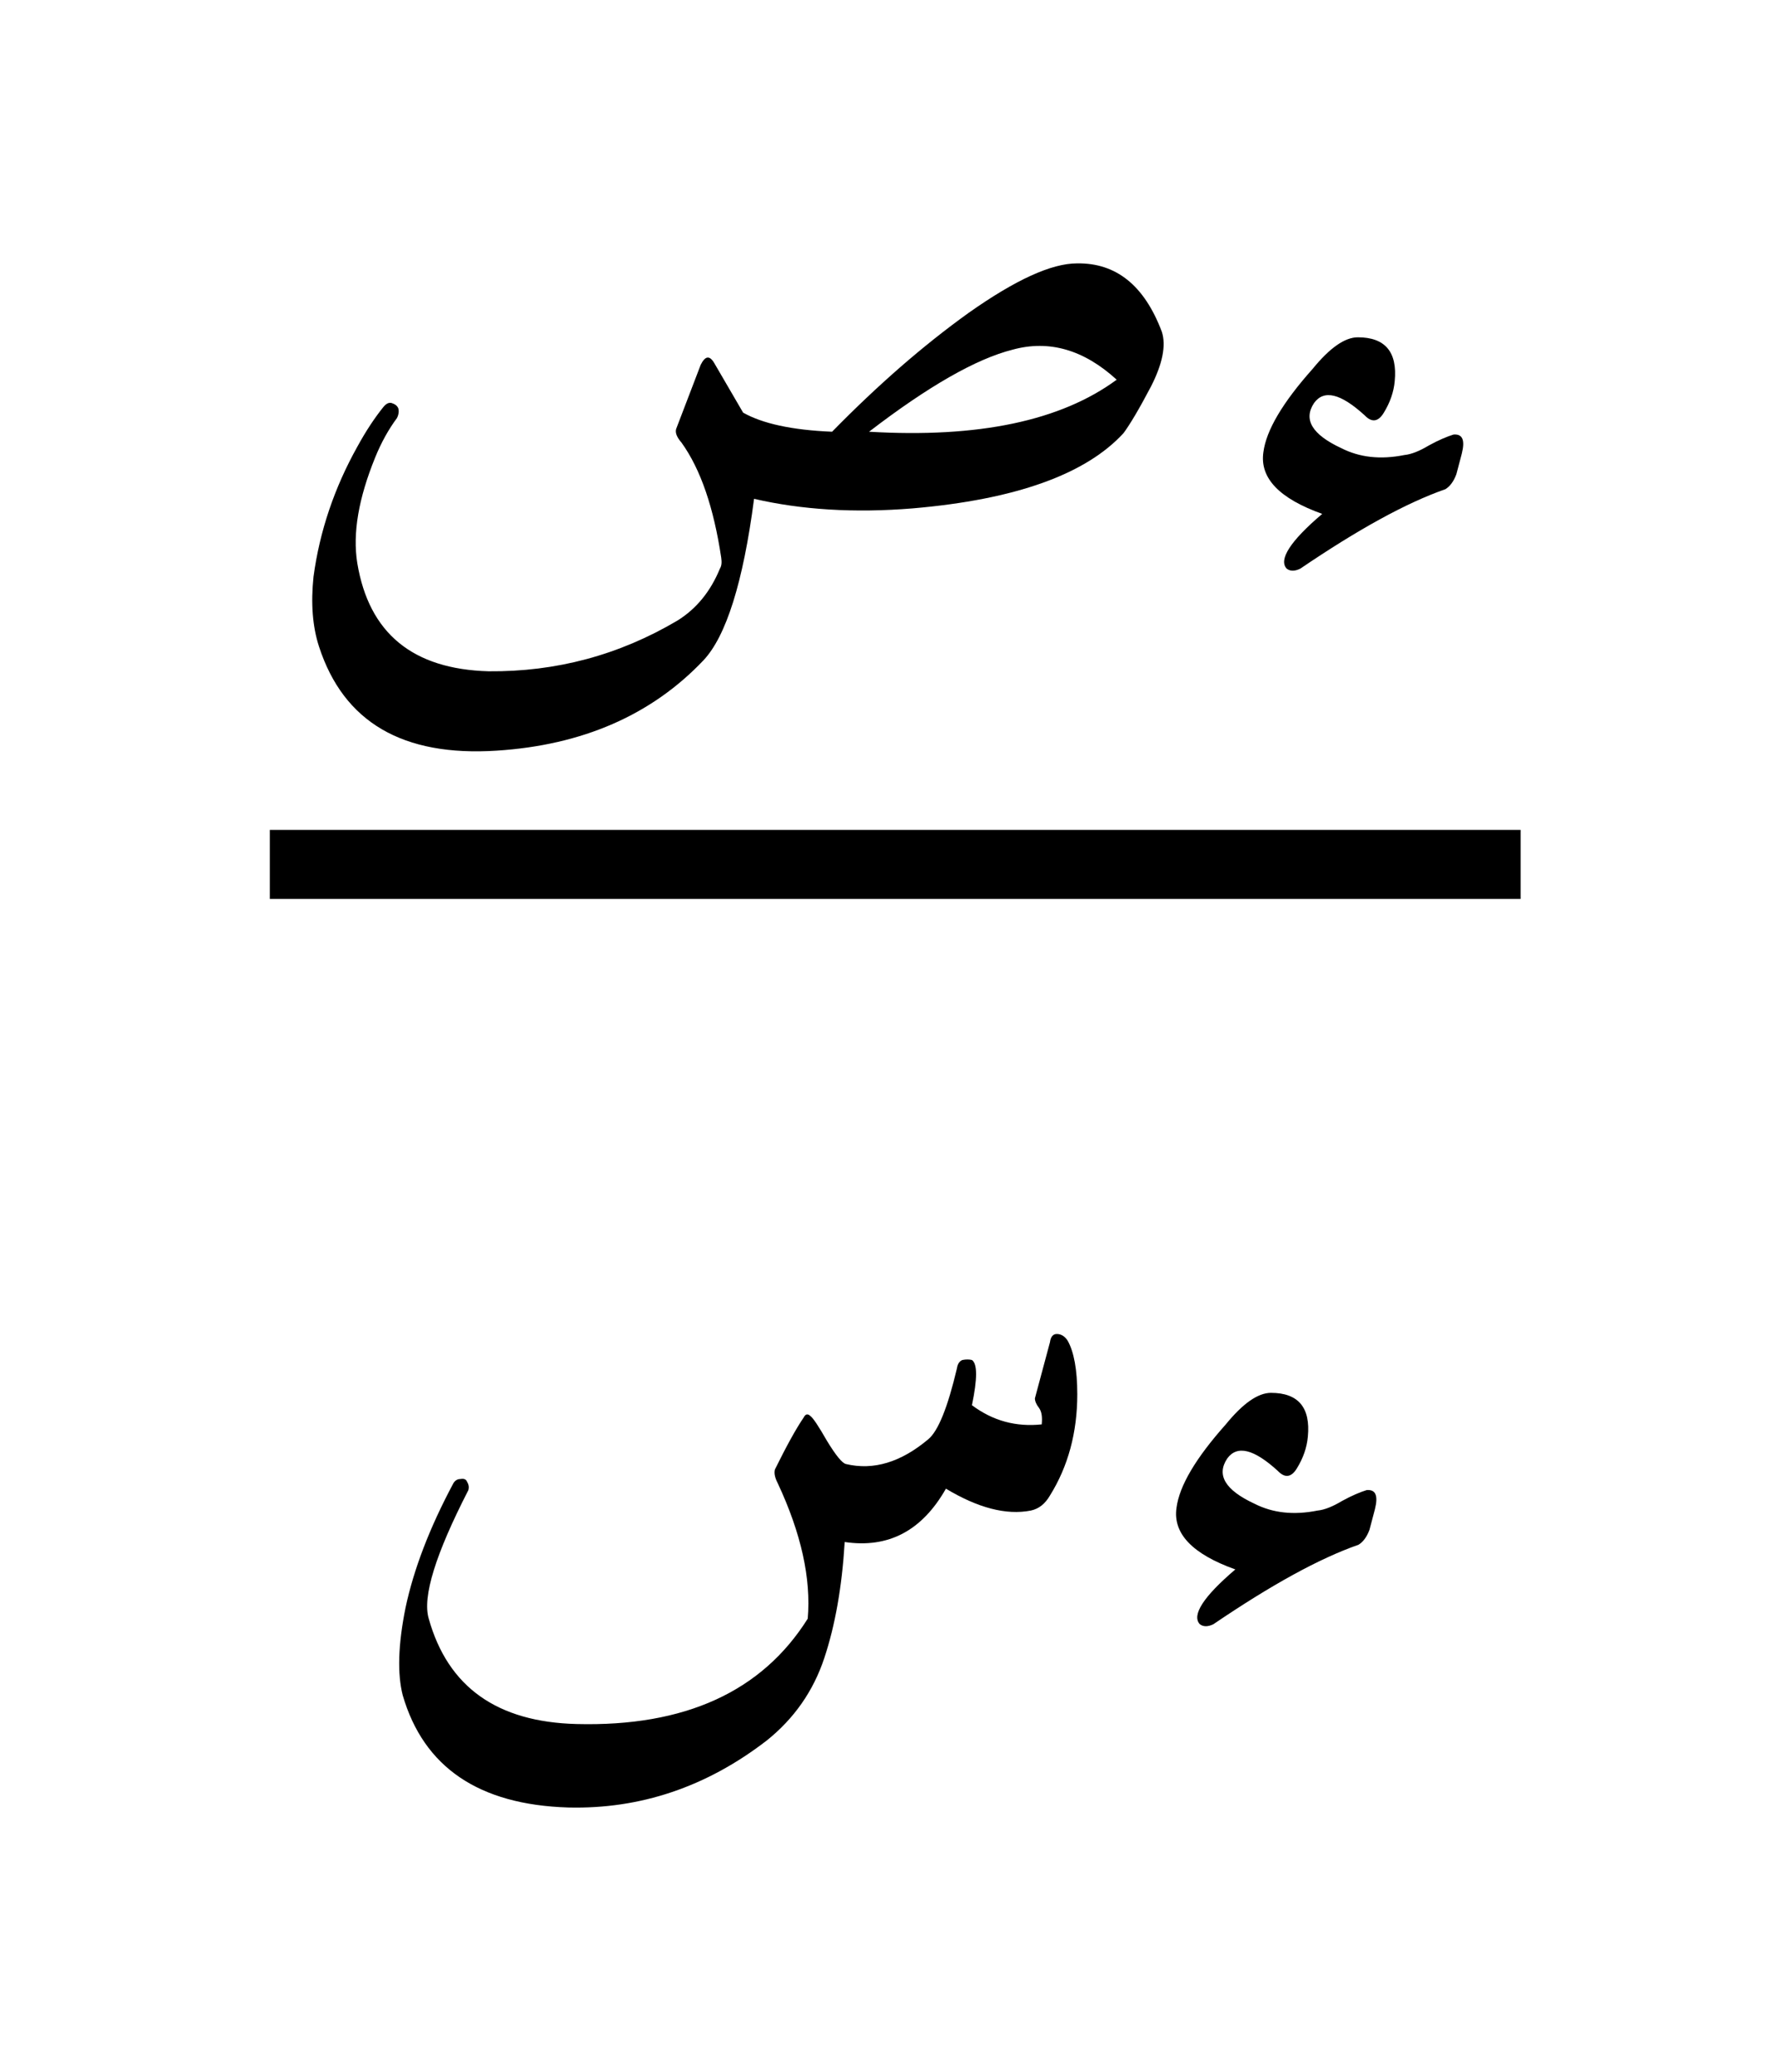
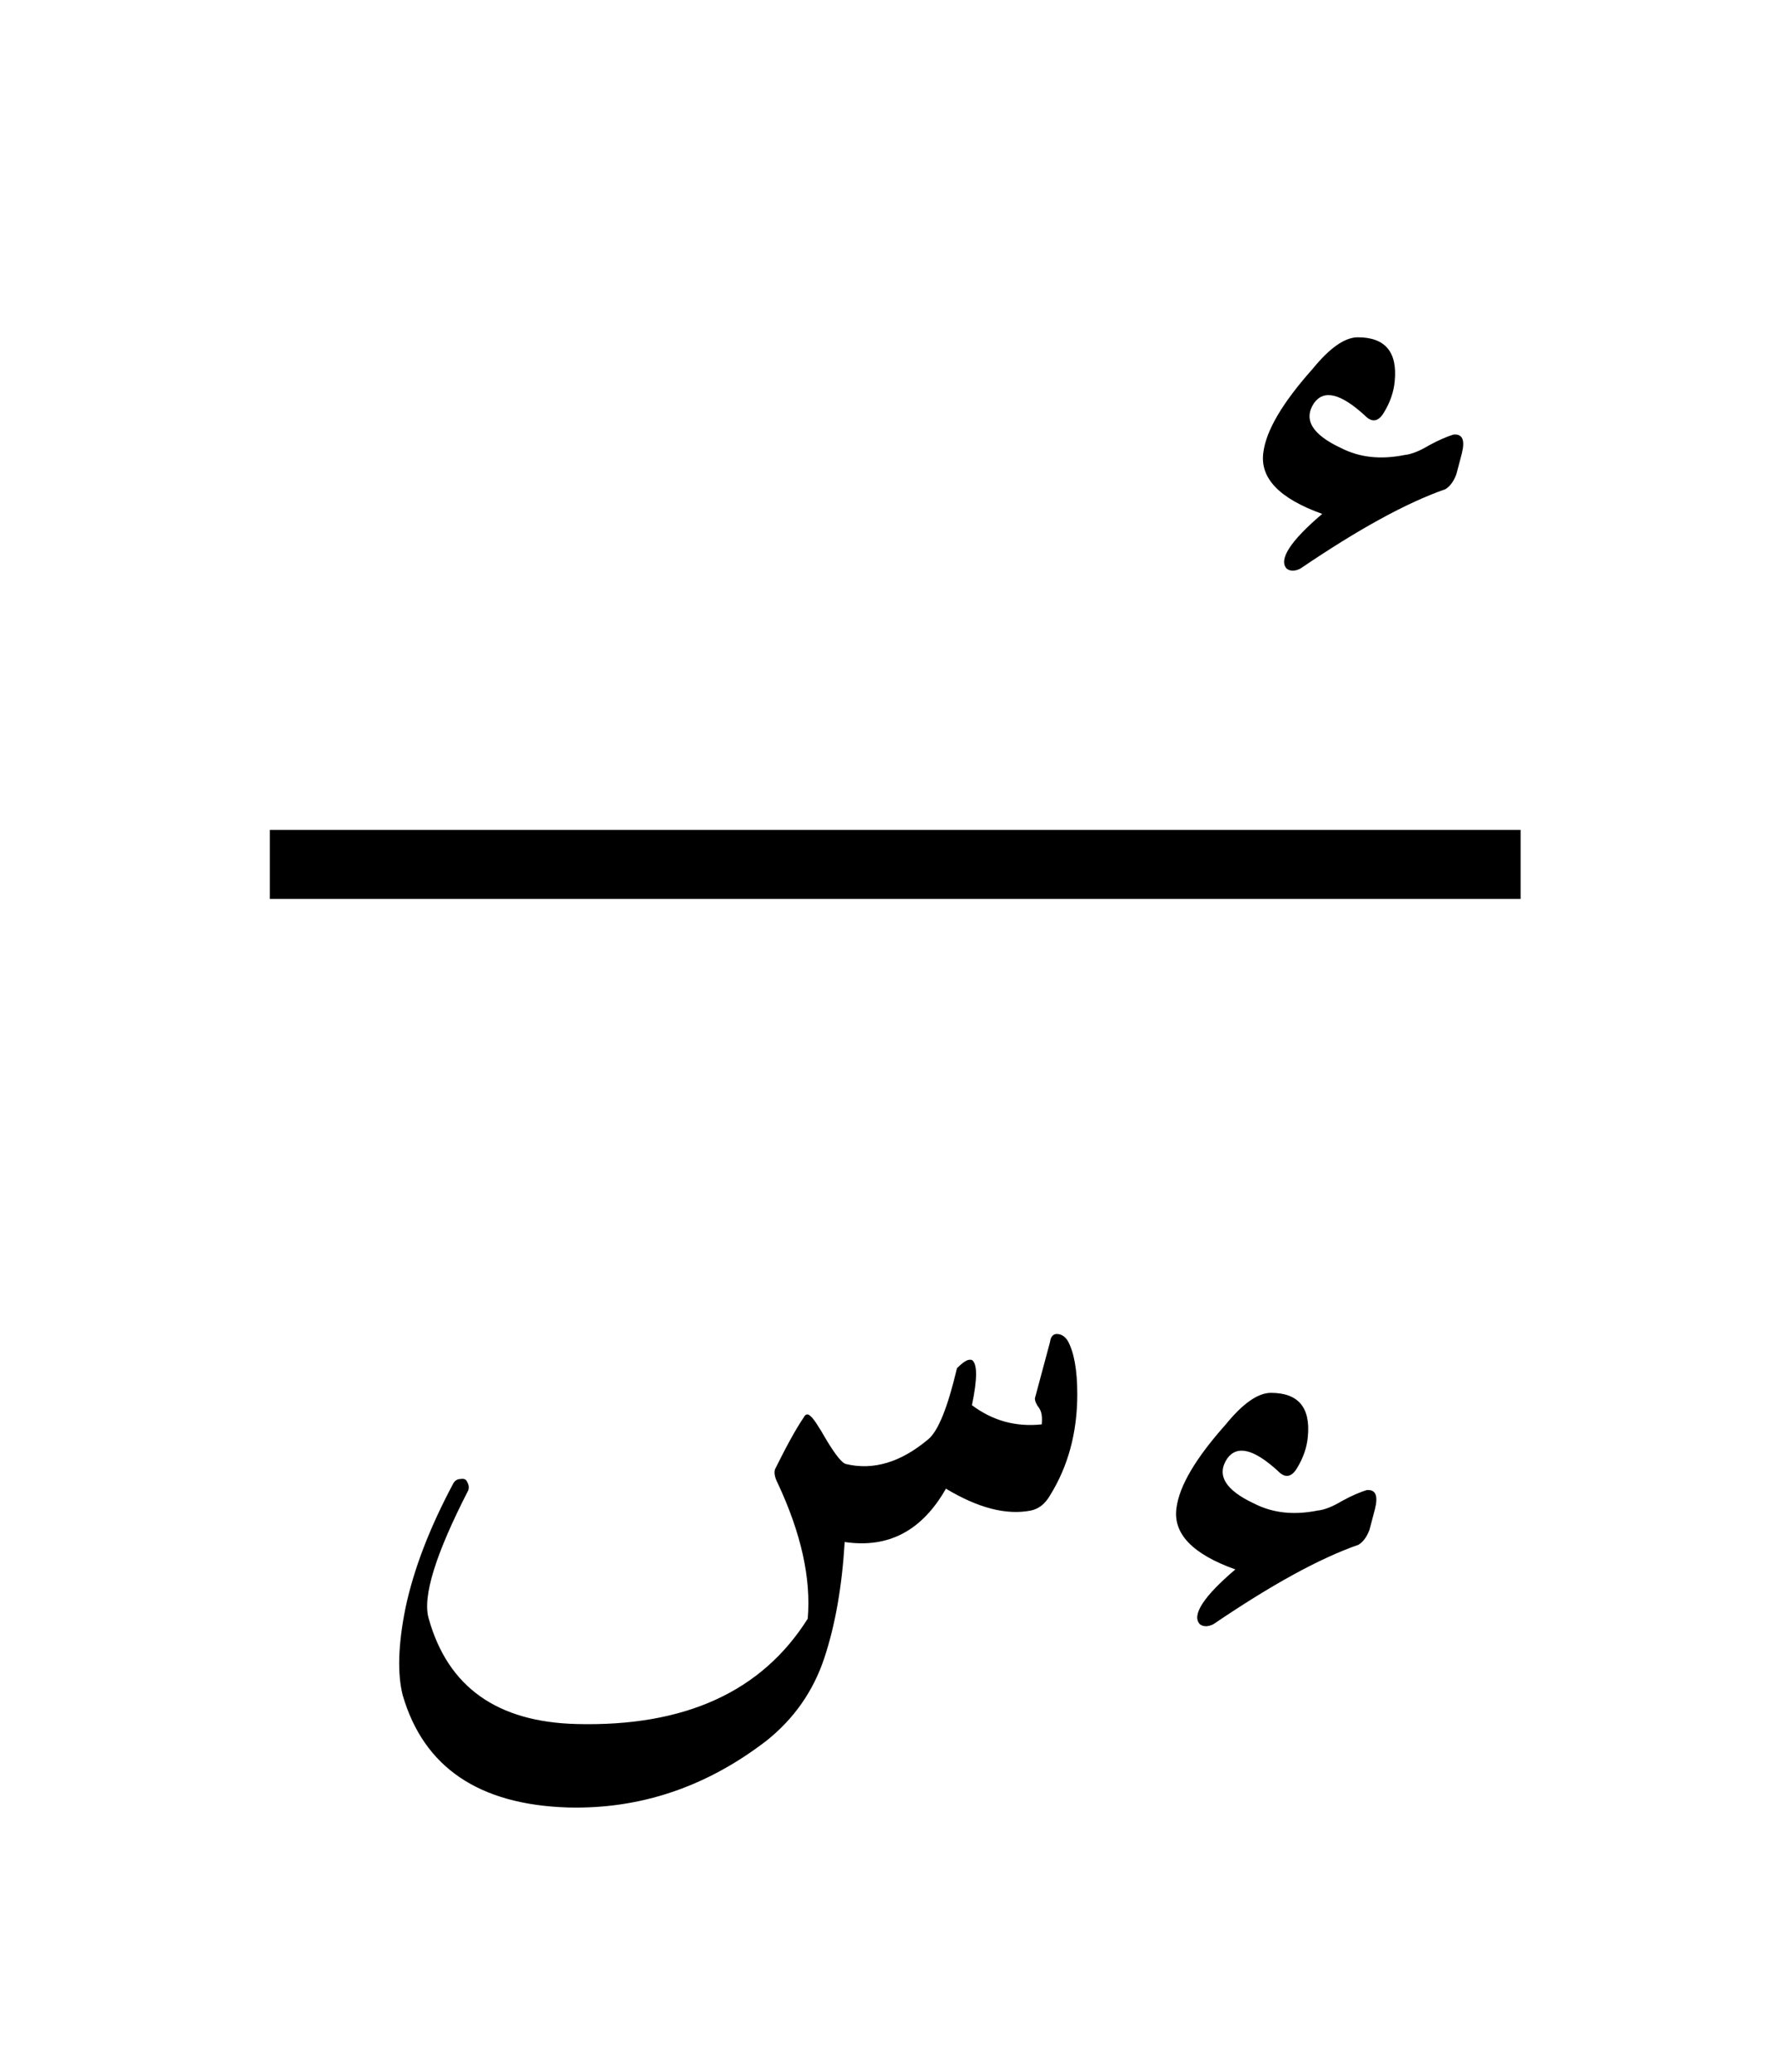
<svg xmlns="http://www.w3.org/2000/svg" xmlns:xlink="http://www.w3.org/1999/xlink" width="20.281" height="23.656" viewBox="0 0 20.281 23.656">
  <defs>
    <g>
      <g id="glyph-0-0">
-         <path d="M 9.297 -3.516 C 9.742 -3.523 10.066 -3.266 10.266 -2.734 C 10.316 -2.578 10.273 -2.367 10.141 -2.109 C 10.004 -1.848 9.898 -1.672 9.828 -1.578 C 9.398 -1.109 8.598 -0.82 7.422 -0.719 C 6.754 -0.664 6.148 -0.703 5.609 -0.828 C 5.484 0.129 5.289 0.742 5.031 1.016 C 4.438 1.641 3.648 1.984 2.672 2.047 C 1.598 2.117 0.922 1.723 0.641 0.859 C 0.566 0.629 0.547 0.363 0.578 0.062 C 0.648 -0.457 0.816 -0.953 1.078 -1.422 C 1.18 -1.609 1.281 -1.758 1.375 -1.875 C 1.406 -1.914 1.438 -1.93 1.469 -1.922 C 1.508 -1.91 1.535 -1.891 1.547 -1.859 C 1.555 -1.828 1.551 -1.789 1.531 -1.75 C 1.438 -1.625 1.352 -1.473 1.281 -1.297 C 1.094 -0.836 1.023 -0.438 1.078 -0.094 C 1.211 0.707 1.711 1.117 2.578 1.141 C 3.348 1.148 4.066 0.957 4.734 0.562 C 4.953 0.426 5.113 0.227 5.219 -0.031 C 5.238 -0.062 5.242 -0.102 5.234 -0.156 C 5.148 -0.727 5 -1.164 4.781 -1.469 C 4.727 -1.531 4.707 -1.582 4.719 -1.625 L 5 -2.359 C 5.051 -2.461 5.102 -2.469 5.156 -2.375 L 5.484 -1.812 C 5.703 -1.688 6.039 -1.613 6.5 -1.594 C 7.02 -2.125 7.539 -2.578 8.062 -2.953 C 8.594 -3.328 9.004 -3.516 9.297 -3.516 Z M 9.75 -2.188 C 9.375 -2.531 8.977 -2.645 8.562 -2.531 C 8.145 -2.426 7.598 -2.113 6.922 -1.594 C 8.172 -1.52 9.113 -1.719 9.75 -2.188 Z M 9.75 -2.188 " />
-       </g>
+         </g>
      <g id="glyph-0-1">
        <path d="M 2.766 -1.109 C 2.734 -1.023 2.691 -0.969 2.641 -0.938 C 2.191 -0.781 1.641 -0.477 0.984 -0.031 C 0.922 0 0.867 0 0.828 -0.031 C 0.734 -0.133 0.867 -0.344 1.234 -0.656 C 0.742 -0.832 0.52 -1.066 0.562 -1.359 C 0.594 -1.609 0.781 -1.926 1.125 -2.312 C 1.32 -2.551 1.492 -2.672 1.641 -2.672 C 1.953 -2.672 2.094 -2.504 2.062 -2.172 C 2.051 -2.047 2.008 -1.926 1.938 -1.812 C 1.875 -1.707 1.801 -1.695 1.719 -1.781 C 1.445 -2.031 1.254 -2.078 1.141 -1.922 C 1.016 -1.734 1.117 -1.562 1.453 -1.406 C 1.66 -1.301 1.898 -1.273 2.172 -1.328 C 2.254 -1.336 2.348 -1.375 2.453 -1.438 C 2.566 -1.5 2.66 -1.539 2.734 -1.562 C 2.836 -1.57 2.867 -1.5 2.828 -1.344 Z M 2.766 -1.109 " />
      </g>
      <g id="glyph-0-2">
-         <path d="M 8 -3.25 C 8.008 -3.312 8.035 -3.344 8.078 -3.344 C 8.129 -3.344 8.172 -3.316 8.203 -3.266 C 8.273 -3.141 8.312 -2.938 8.312 -2.656 C 8.312 -2.219 8.207 -1.832 8 -1.5 C 7.945 -1.406 7.875 -1.348 7.781 -1.328 C 7.5 -1.273 7.176 -1.359 6.812 -1.578 C 6.539 -1.098 6.156 -0.895 5.656 -0.969 C 5.625 -0.457 5.547 -0.016 5.422 0.359 C 5.297 0.734 5.078 1.047 4.766 1.297 C 4.078 1.828 3.32 2.082 2.5 2.062 C 1.477 2.031 0.848 1.602 0.609 0.781 C 0.547 0.539 0.555 0.207 0.641 -0.219 C 0.734 -0.656 0.914 -1.129 1.188 -1.641 C 1.207 -1.672 1.234 -1.688 1.266 -1.688 C 1.305 -1.695 1.332 -1.688 1.344 -1.656 C 1.363 -1.625 1.367 -1.594 1.359 -1.562 C 0.984 -0.832 0.832 -0.344 0.906 -0.094 C 1.125 0.688 1.688 1.086 2.594 1.109 C 3.832 1.141 4.711 0.738 5.234 -0.094 C 5.273 -0.551 5.16 -1.066 4.891 -1.641 C 4.859 -1.703 4.848 -1.754 4.859 -1.797 C 4.992 -2.066 5.102 -2.266 5.188 -2.391 C 5.207 -2.43 5.234 -2.438 5.266 -2.406 C 5.297 -2.383 5.359 -2.289 5.453 -2.125 C 5.555 -1.957 5.629 -1.867 5.672 -1.859 C 5.984 -1.785 6.297 -1.879 6.609 -2.141 C 6.723 -2.234 6.832 -2.504 6.938 -2.953 C 6.945 -3.004 6.969 -3.035 7 -3.047 C 7.039 -3.055 7.078 -3.055 7.109 -3.047 C 7.172 -3.004 7.172 -2.832 7.109 -2.531 C 7.348 -2.352 7.613 -2.281 7.906 -2.312 C 7.914 -2.395 7.906 -2.457 7.875 -2.5 C 7.844 -2.539 7.828 -2.578 7.828 -2.609 Z M 8 -3.25 " />
+         <path d="M 8 -3.25 C 8.008 -3.312 8.035 -3.344 8.078 -3.344 C 8.129 -3.344 8.172 -3.316 8.203 -3.266 C 8.273 -3.141 8.312 -2.938 8.312 -2.656 C 8.312 -2.219 8.207 -1.832 8 -1.5 C 7.945 -1.406 7.875 -1.348 7.781 -1.328 C 7.5 -1.273 7.176 -1.359 6.812 -1.578 C 6.539 -1.098 6.156 -0.895 5.656 -0.969 C 5.625 -0.457 5.547 -0.016 5.422 0.359 C 5.297 0.734 5.078 1.047 4.766 1.297 C 4.078 1.828 3.32 2.082 2.5 2.062 C 1.477 2.031 0.848 1.602 0.609 0.781 C 0.547 0.539 0.555 0.207 0.641 -0.219 C 0.734 -0.656 0.914 -1.129 1.188 -1.641 C 1.207 -1.672 1.234 -1.688 1.266 -1.688 C 1.305 -1.695 1.332 -1.688 1.344 -1.656 C 1.363 -1.625 1.367 -1.594 1.359 -1.562 C 0.984 -0.832 0.832 -0.344 0.906 -0.094 C 1.125 0.688 1.688 1.086 2.594 1.109 C 3.832 1.141 4.711 0.738 5.234 -0.094 C 5.273 -0.551 5.16 -1.066 4.891 -1.641 C 4.859 -1.703 4.848 -1.754 4.859 -1.797 C 4.992 -2.066 5.102 -2.266 5.188 -2.391 C 5.207 -2.43 5.234 -2.438 5.266 -2.406 C 5.297 -2.383 5.359 -2.289 5.453 -2.125 C 5.555 -1.957 5.629 -1.867 5.672 -1.859 C 5.984 -1.785 6.297 -1.879 6.609 -2.141 C 6.723 -2.234 6.832 -2.504 6.938 -2.953 C 7.039 -3.055 7.078 -3.055 7.109 -3.047 C 7.172 -3.004 7.172 -2.832 7.109 -2.531 C 7.348 -2.352 7.613 -2.281 7.906 -2.312 C 7.914 -2.395 7.906 -2.457 7.875 -2.5 C 7.844 -2.539 7.828 -2.578 7.828 -2.609 Z M 8 -3.25 " />
      </g>
    </g>
  </defs>
  <g id="viewport-shift" transform="translate(-454.445,-128.184)">
    <g fill="rgb(0%, 0%, 0%)" fill-opacity="1">
      <use xlink:href="#glyph-0-0" x="457.447" y="134.707" />
      <use xlink:href="#glyph-0-1" x="468.31" y="134.707" />
    </g>
    <path fill="none" stroke-width="0.789" stroke-linecap="butt" stroke-linejoin="miter" stroke="rgb(0%, 0%, 0%)" stroke-opacity="1" stroke-miterlimit="10" d="M 385.999 -65.752 L 400.297 -65.752 " transform="matrix(0.999, 0, 0, -0.999, 71.913, 72.367)" />
    <g fill="rgb(0%, 0%, 0%)" fill-opacity="1">
      <use xlink:href="#glyph-0-2" x="458.435" y="146.758" />
      <use xlink:href="#glyph-0-1" x="467.318" y="146.758" />
    </g>
  </g>
</svg>